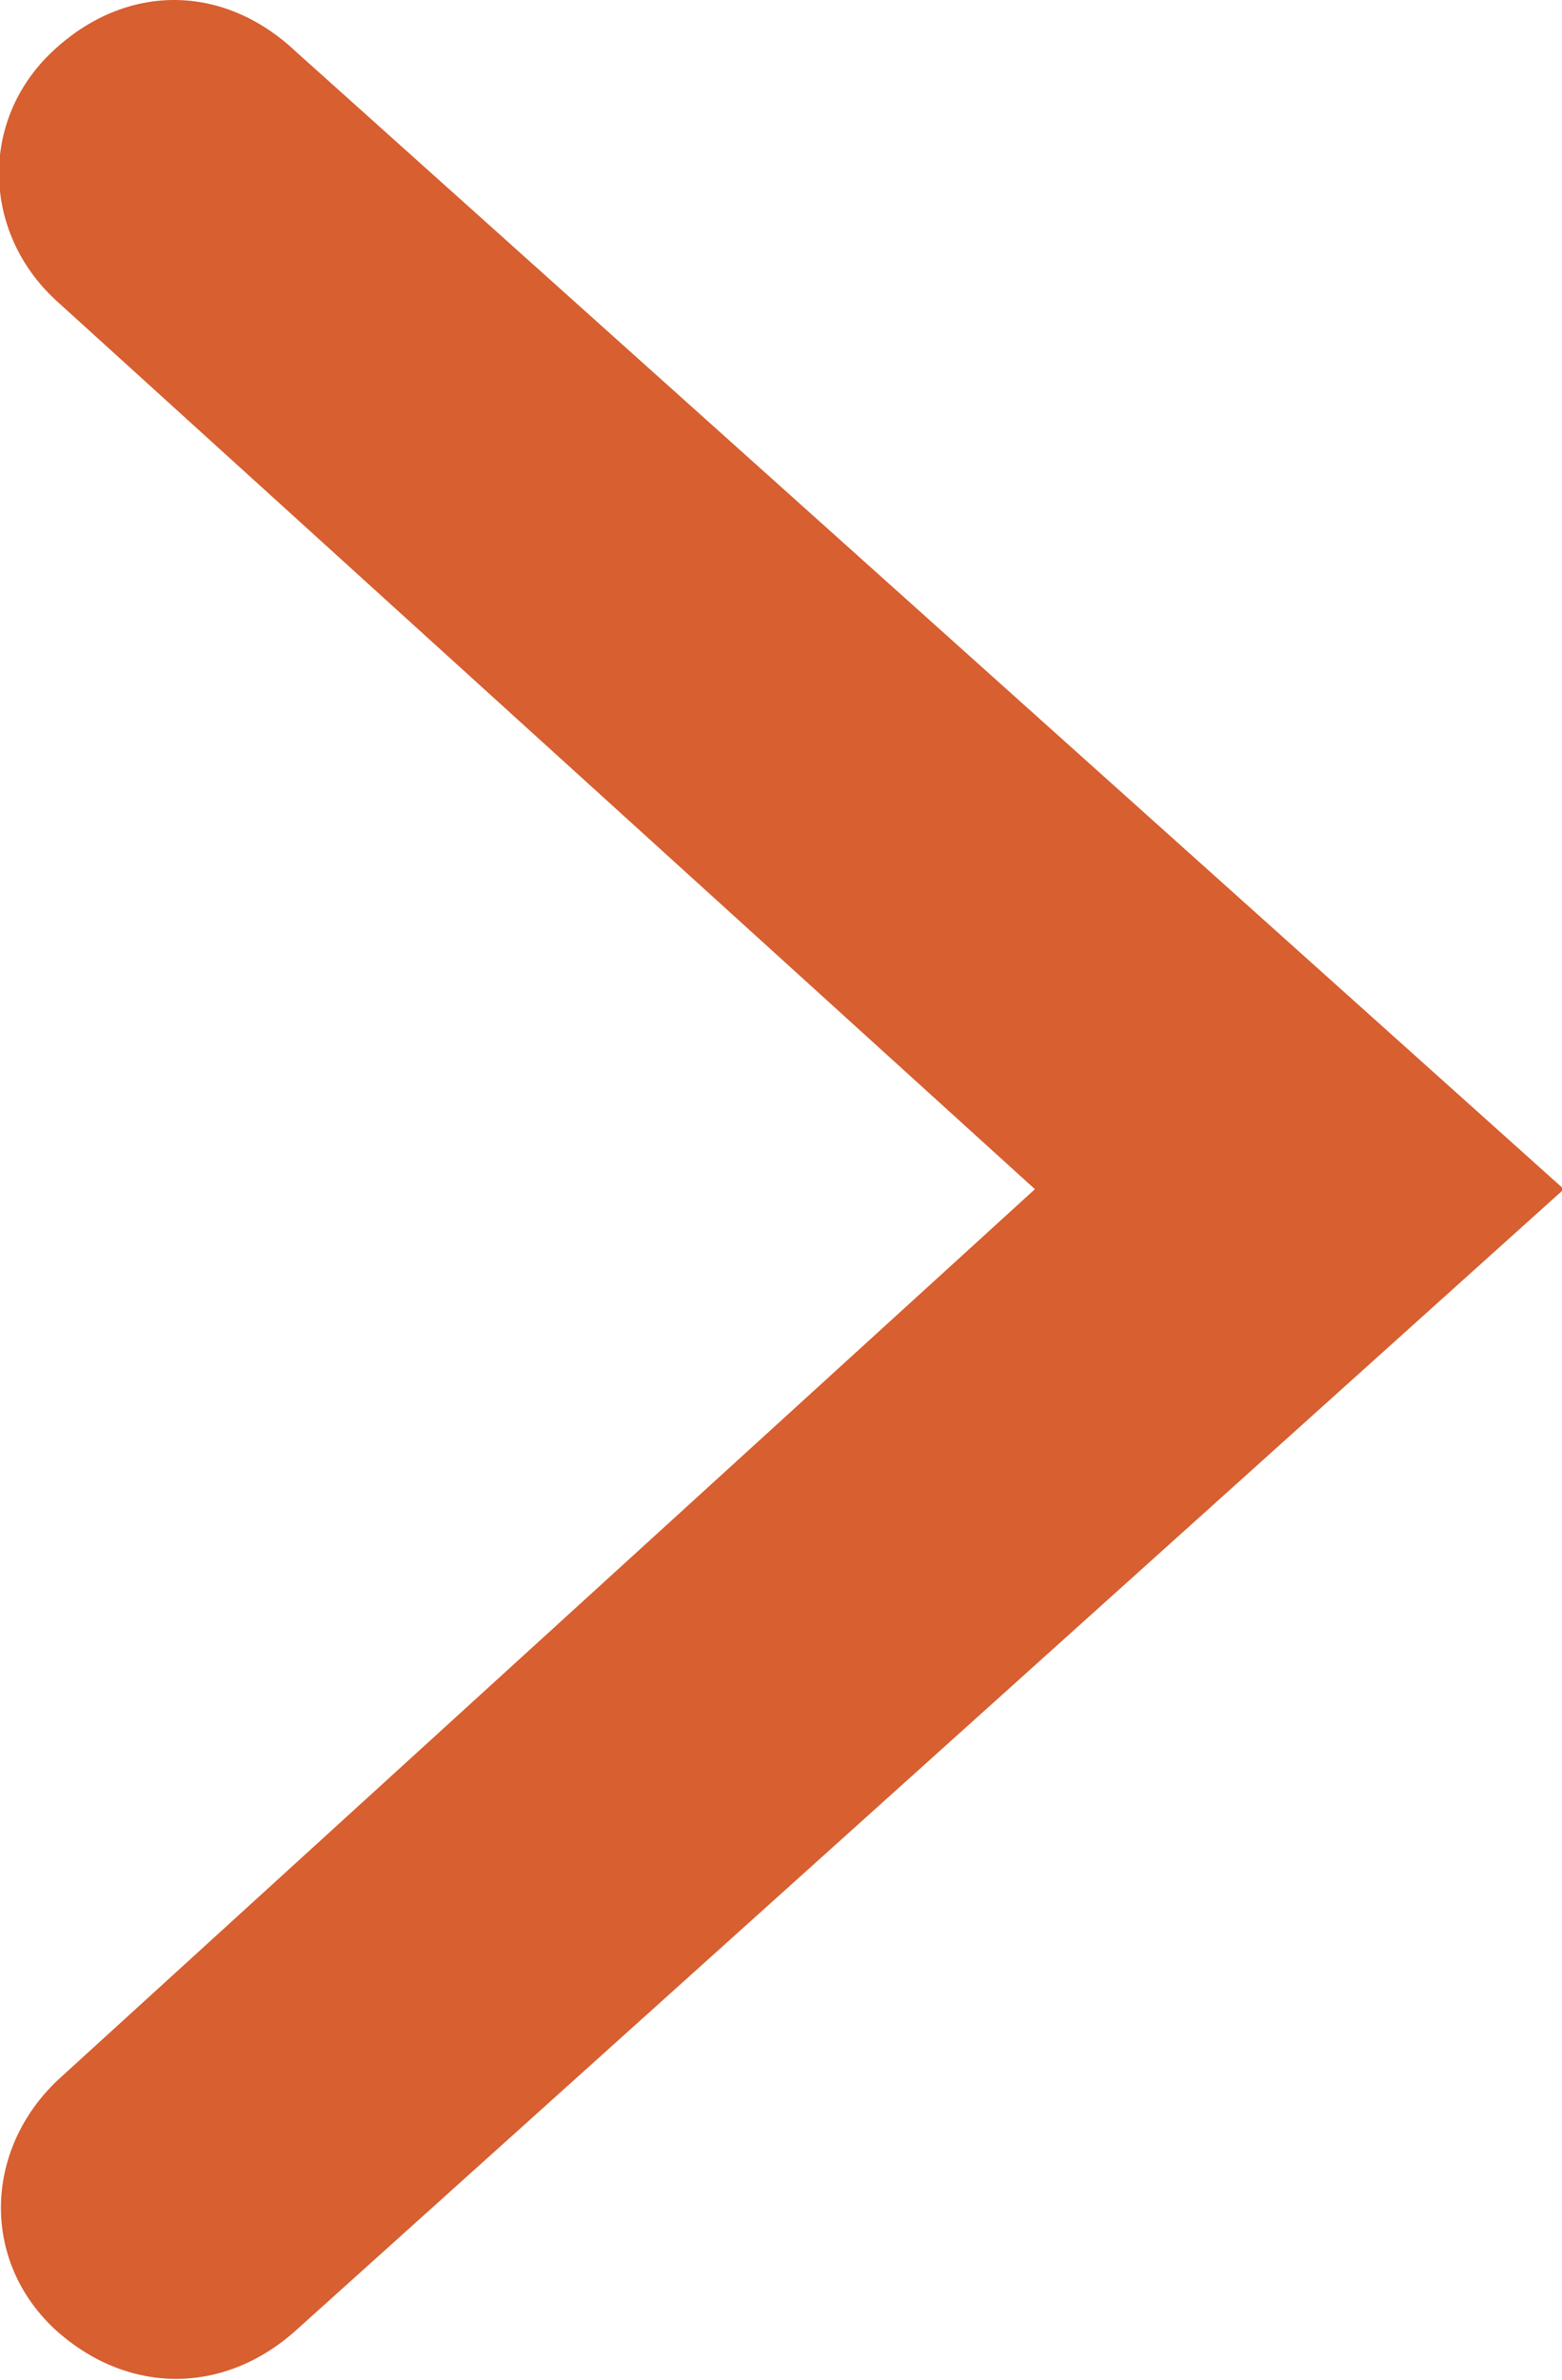
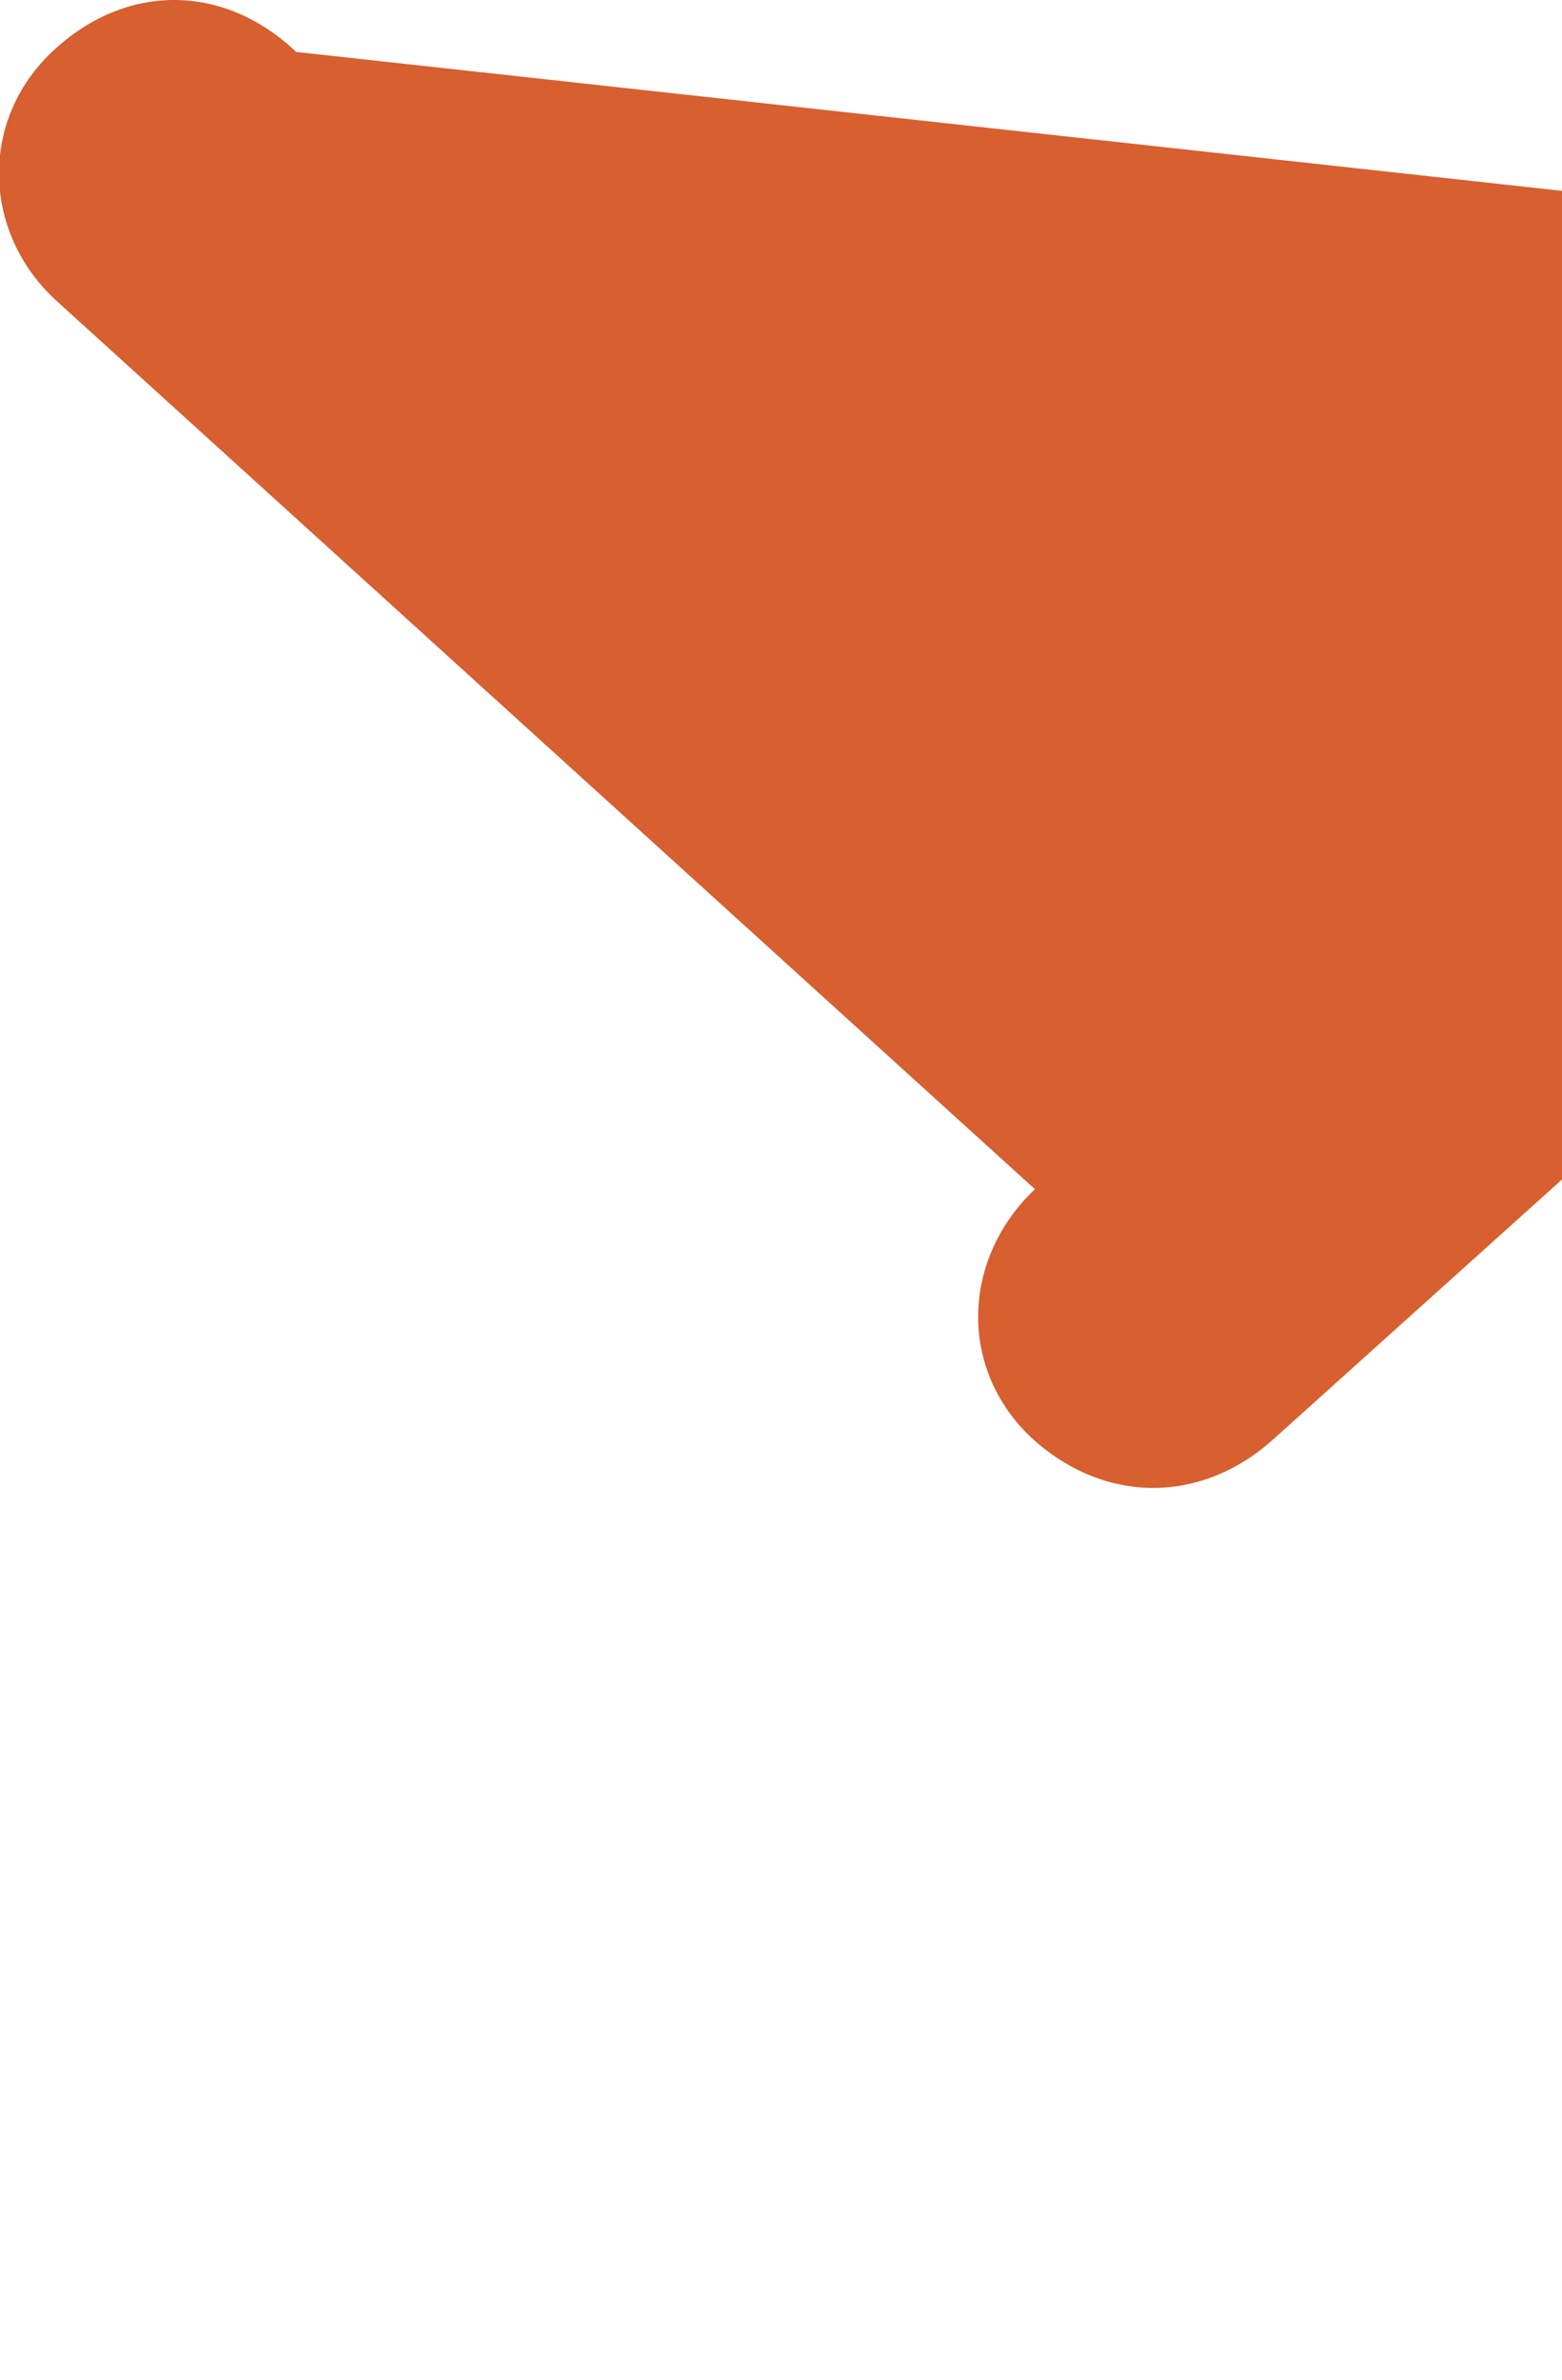
<svg xmlns="http://www.w3.org/2000/svg" id="Layer_2" data-name="Layer 2" viewBox="0 0 8.12 12.37">
  <defs>
    <style>      .cls-1 {        fill: #d75f30;        stroke-width: 0px;      }    </style>
  </defs>
  <g id="Layer_1-2" data-name="Layer 1">
-     <path class="cls-1" d="M.27.27c-.38.36-.36.94.02,1.29l5.09,4.62L.3,10.81c-.38.36-.4.93-.02,1.29.38.35.89.35,1.27,0l6.58-5.92L1.54.27C1.16-.09.65-.09.27.27" />
+     <path class="cls-1" d="M.27.27c-.38.36-.36.94.02,1.29l5.09,4.62c-.38.36-.4.93-.02,1.29.38.35.89.35,1.27,0l6.58-5.92L1.54.27C1.16-.09.65-.09.27.27" />
  </g>
</svg>